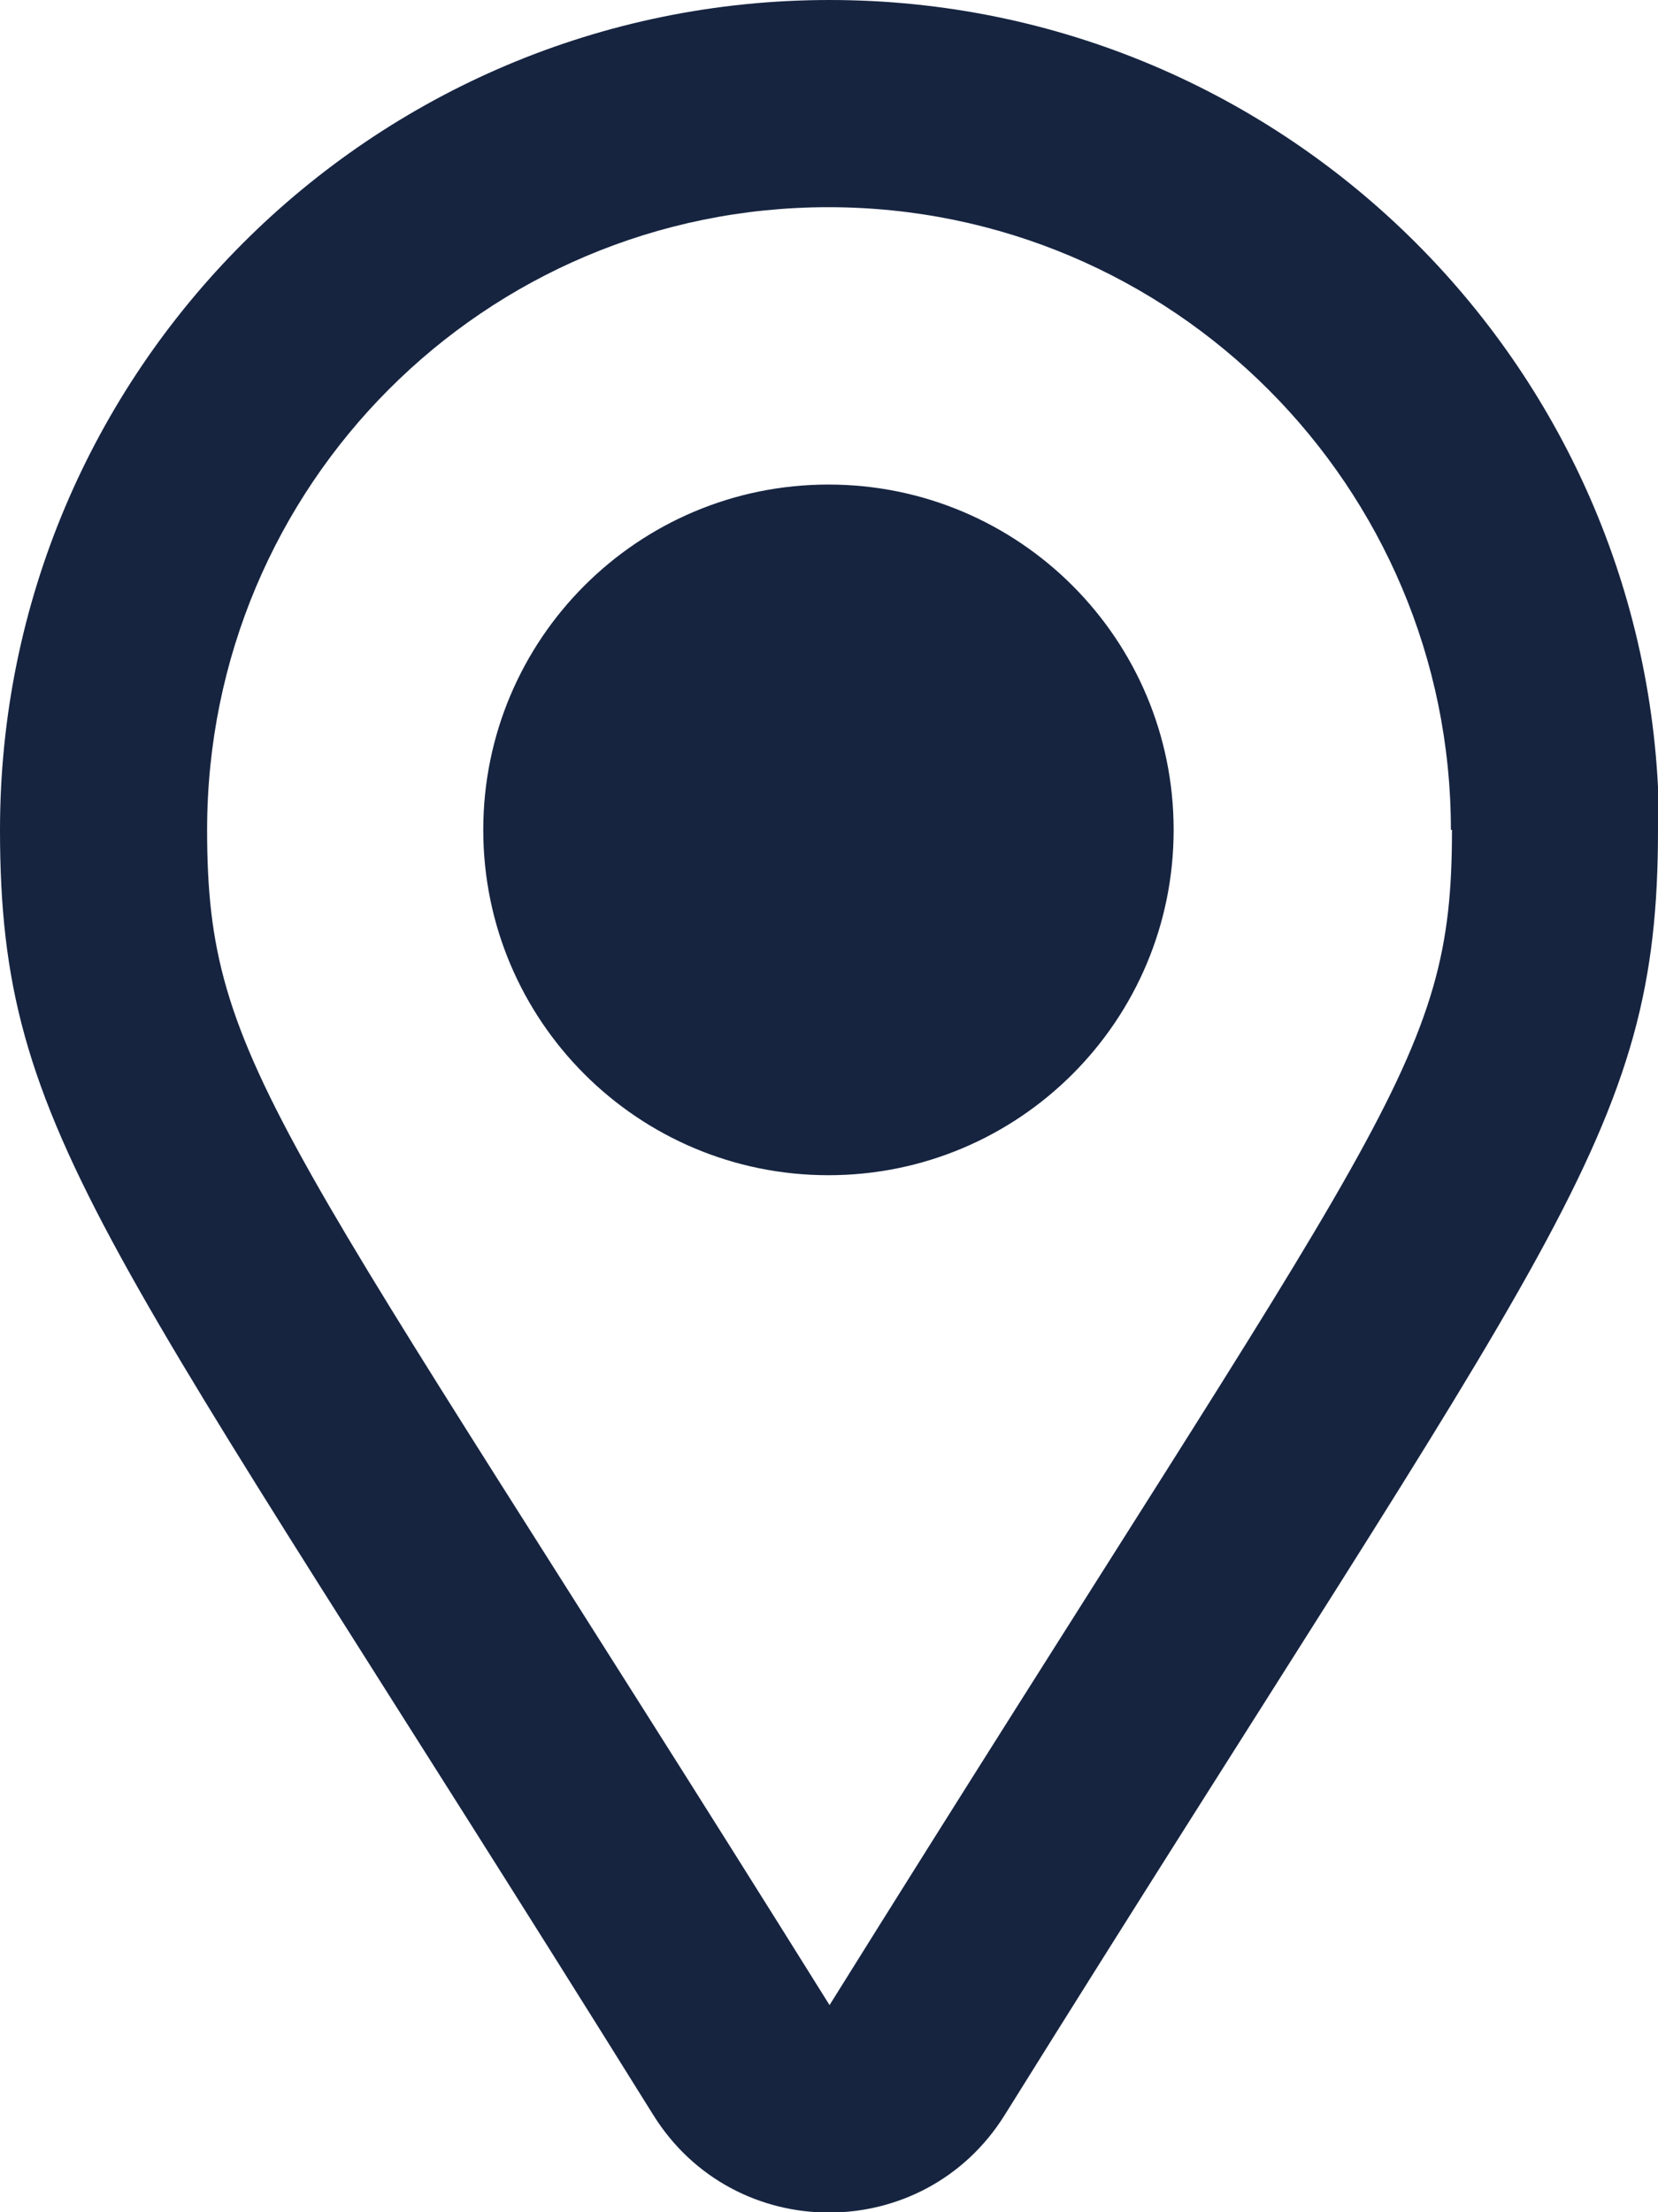
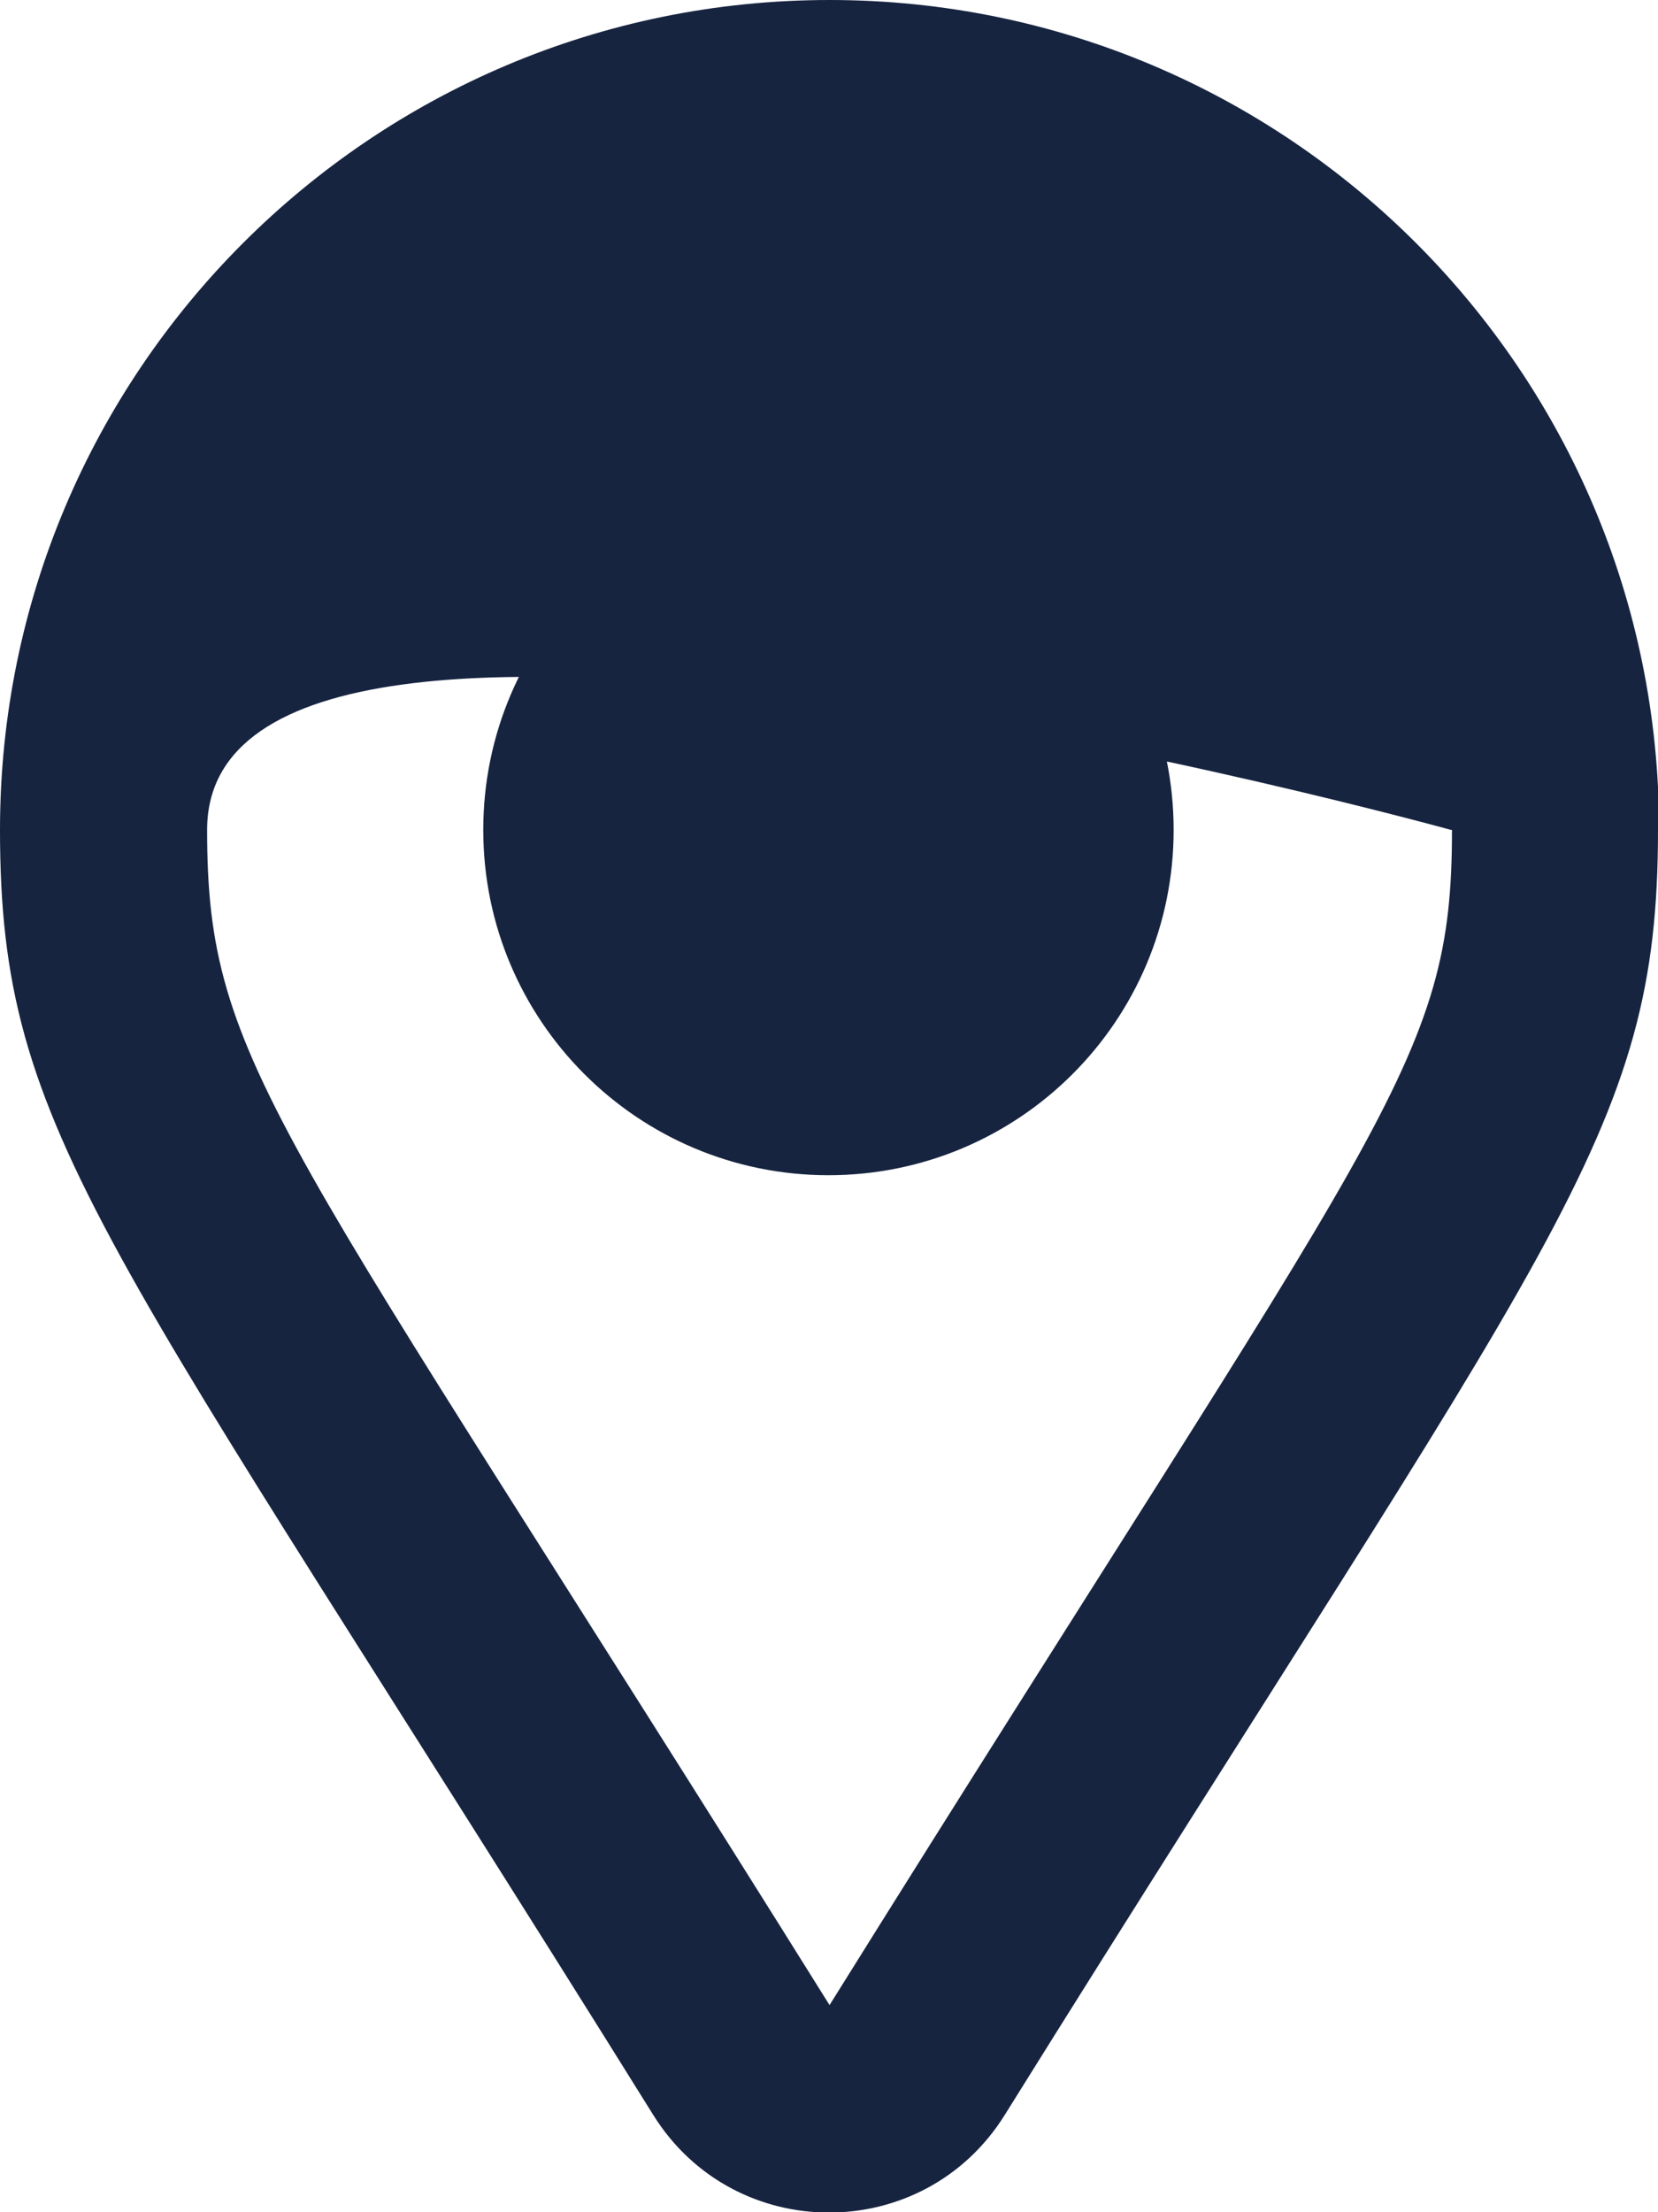
<svg xmlns="http://www.w3.org/2000/svg" viewBox="0 0 15.13 20.18">
-   <path d="m15.13,7.57c0,2.8-.94,3.67-5.96,11.72-.74,1.19-2.47,1.19-3.21,0C.95,11.25,0,10.37,0,7.57,0,3.39,3.39,0,7.57,0s7.57,3.39,7.57,7.57Zm-1.89,0c0-3.13-2.54-5.68-5.68-5.68S1.89,4.43,1.89,7.57c0,2.16.65,2.67,5.68,10.72,5.08-8.14,5.68-8.57,5.68-10.72Zm-5.68-3.15c1.74,0,3.15,1.41,3.15,3.15s-1.41,3.15-3.15,3.15-3.15-1.41-3.15-3.15,1.41-3.15,3.15-3.15Z" style="fill: #162440" />
+   <path d="m15.13,7.57c0,2.8-.94,3.67-5.96,11.72-.74,1.19-2.47,1.19-3.21,0C.95,11.25,0,10.37,0,7.57,0,3.39,3.39,0,7.57,0s7.57,3.39,7.57,7.57Zm-1.89,0S1.89,4.43,1.89,7.57c0,2.16.65,2.67,5.68,10.72,5.08-8.14,5.68-8.57,5.68-10.72Zm-5.68-3.15c1.74,0,3.15,1.41,3.15,3.15s-1.41,3.15-3.15,3.15-3.15-1.41-3.15-3.15,1.41-3.15,3.15-3.15Z" style="fill: #162440" />
</svg>